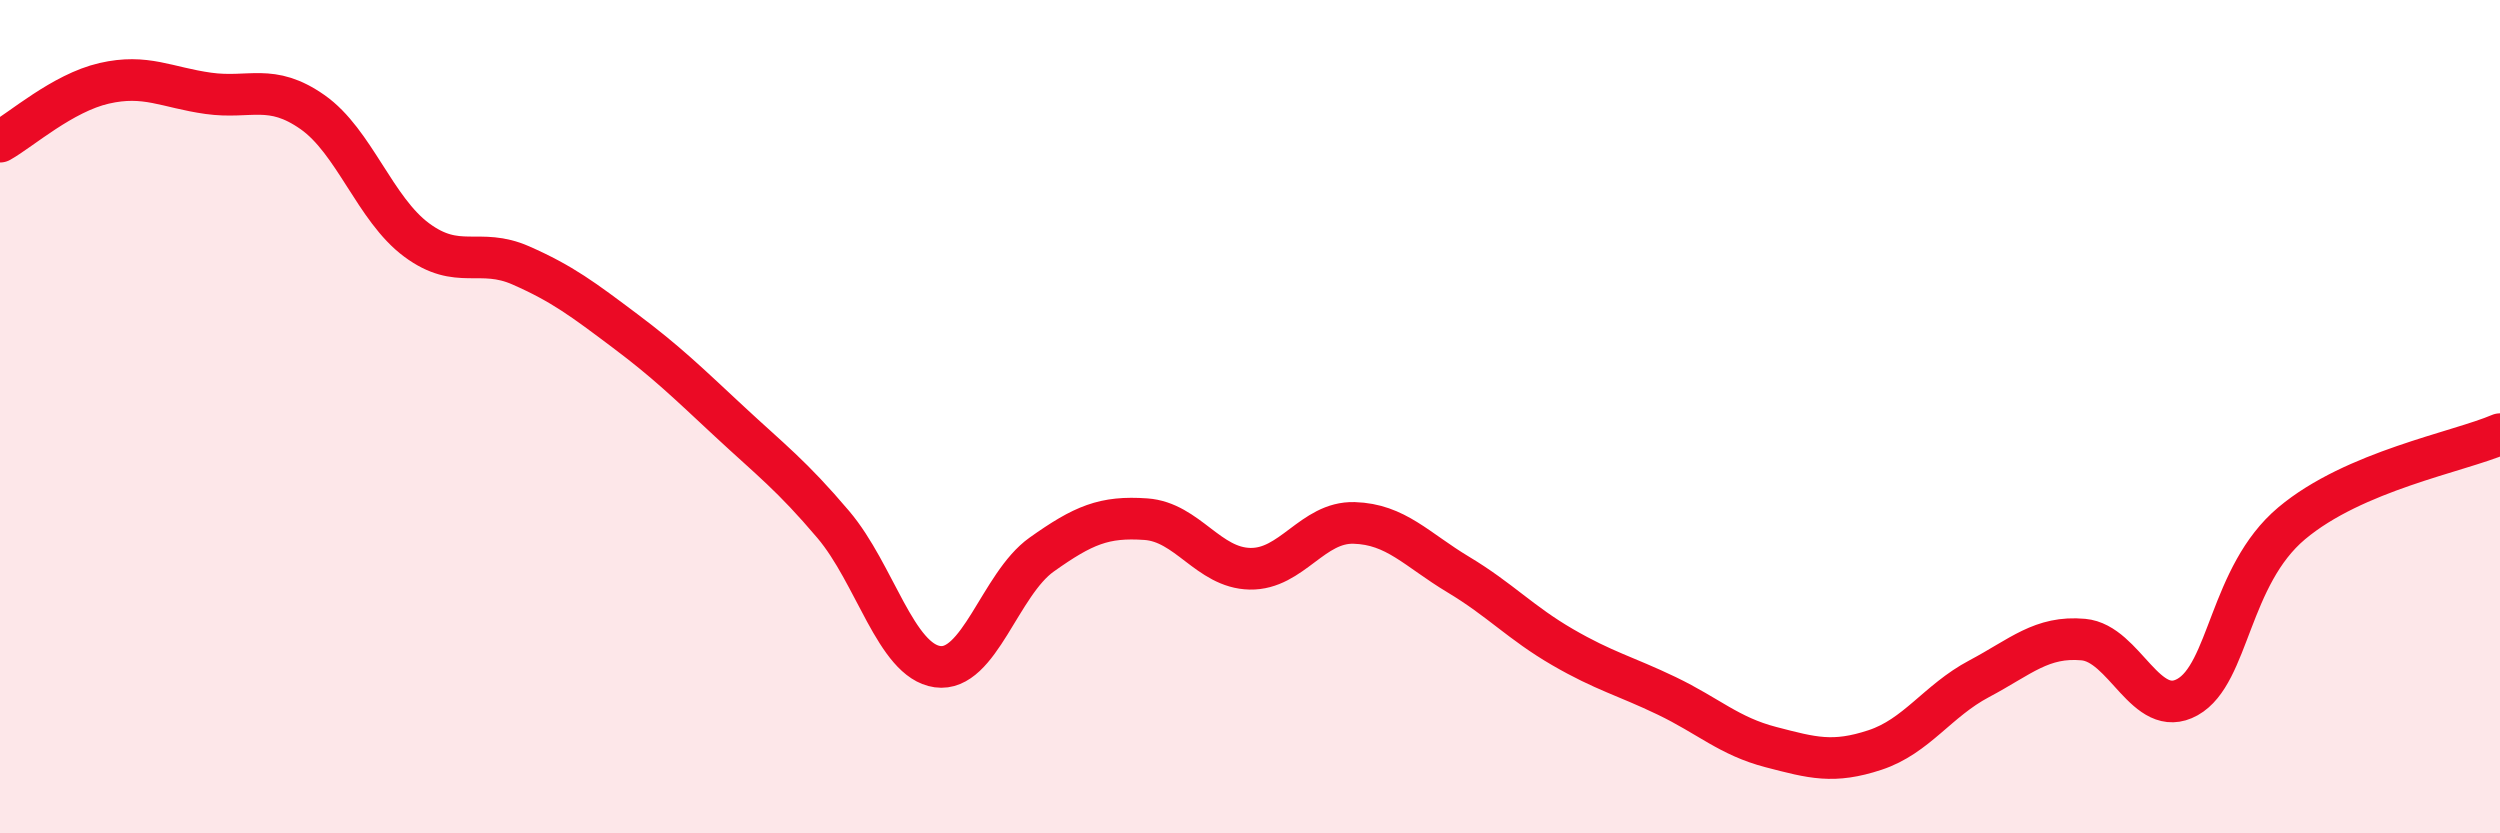
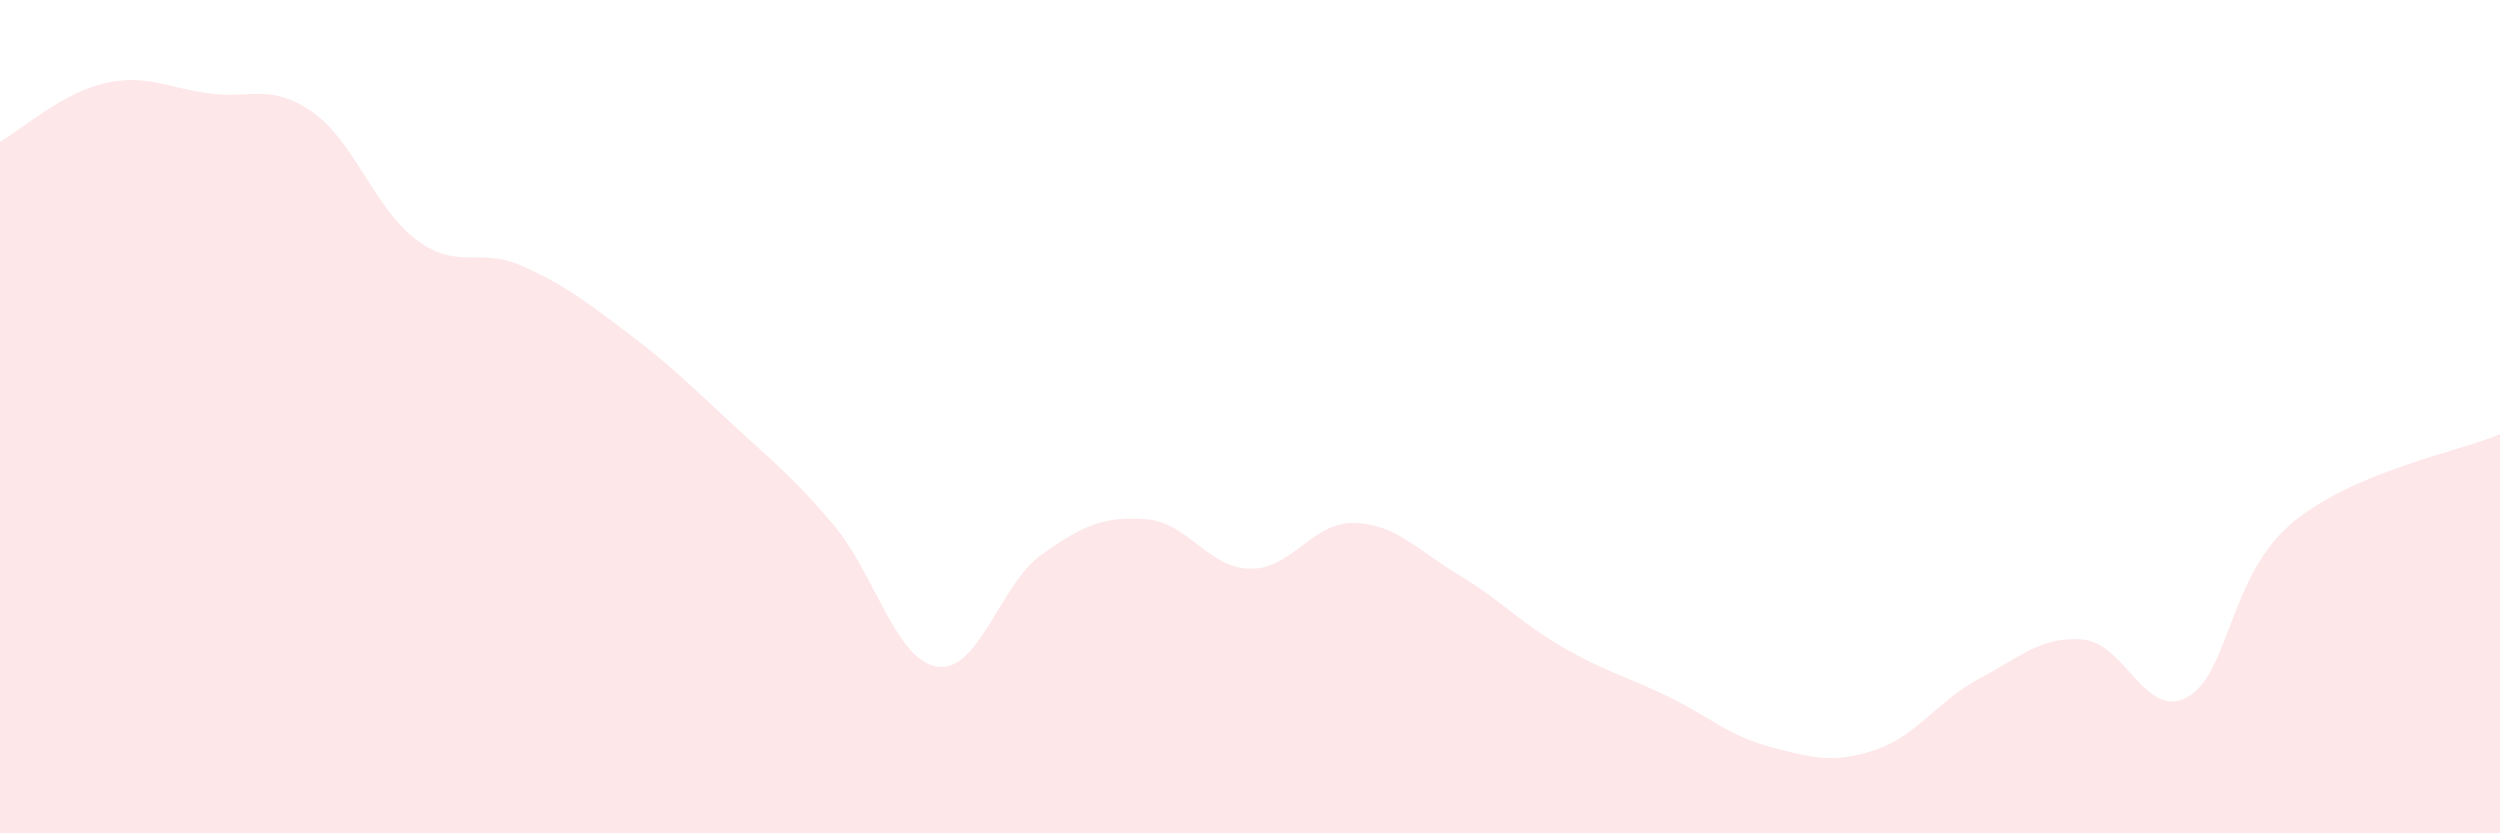
<svg xmlns="http://www.w3.org/2000/svg" width="60" height="20" viewBox="0 0 60 20">
  <path d="M 0,3.4 C 0.5,3.12 1.5,2.23 2.5,2 C 3.5,1.77 4,2.1 5,2.24 C 6,2.38 6.5,1.99 7.5,2.69 C 8.5,3.39 9,5.02 10,5.76 C 11,6.5 11.5,5.93 12.5,6.37 C 13.5,6.81 14,7.19 15,7.94 C 16,8.69 16.5,9.18 17.5,10.11 C 18.5,11.04 19,11.41 20,12.59 C 21,13.77 21.5,15.86 22.5,16 C 23.5,16.14 24,14.02 25,13.31 C 26,12.6 26.5,12.39 27.5,12.46 C 28.5,12.53 29,13.63 30,13.65 C 31,13.67 31.5,12.52 32.5,12.55 C 33.5,12.58 34,13.19 35,13.79 C 36,14.39 36.5,14.95 37.5,15.53 C 38.5,16.11 39,16.22 40,16.7 C 41,17.18 41.5,17.67 42.5,17.93 C 43.5,18.19 44,18.33 45,18 C 46,17.67 46.5,16.82 47.5,16.29 C 48.5,15.76 49,15.26 50,15.35 C 51,15.44 51.5,17.29 52.5,16.73 C 53.5,16.17 53.5,13.82 55,12.56 C 56.5,11.3 59,10.85 60,10.42L60 20L0 20Z" fill="#EB0A25" opacity="0.1" stroke-linecap="round" stroke-linejoin="round" />
-   <path d="M 0,3.4 C 0.5,3.12 1.5,2.23 2.5,2 C 3.5,1.77 4,2.1 5,2.24 C 6,2.38 6.5,1.99 7.5,2.69 C 8.5,3.39 9,5.02 10,5.76 C 11,6.5 11.5,5.93 12.5,6.37 C 13.5,6.81 14,7.19 15,7.94 C 16,8.69 16.5,9.18 17.5,10.11 C 18.5,11.04 19,11.41 20,12.59 C 21,13.77 21.5,15.86 22.5,16 C 23.5,16.14 24,14.02 25,13.31 C 26,12.6 26.5,12.39 27.5,12.46 C 28.5,12.53 29,13.63 30,13.65 C 31,13.67 31.5,12.52 32.5,12.55 C 33.5,12.58 34,13.19 35,13.79 C 36,14.39 36.5,14.95 37.5,15.53 C 38.5,16.11 39,16.22 40,16.7 C 41,17.18 41.5,17.67 42.5,17.93 C 43.5,18.19 44,18.33 45,18 C 46,17.67 46.5,16.82 47.5,16.29 C 48.5,15.76 49,15.26 50,15.35 C 51,15.44 51.5,17.29 52.5,16.73 C 53.5,16.17 53.5,13.82 55,12.56 C 56.5,11.3 59,10.85 60,10.42" stroke="#EB0A25" stroke-width="1" fill="none" stroke-linecap="round" stroke-linejoin="round" />
</svg>